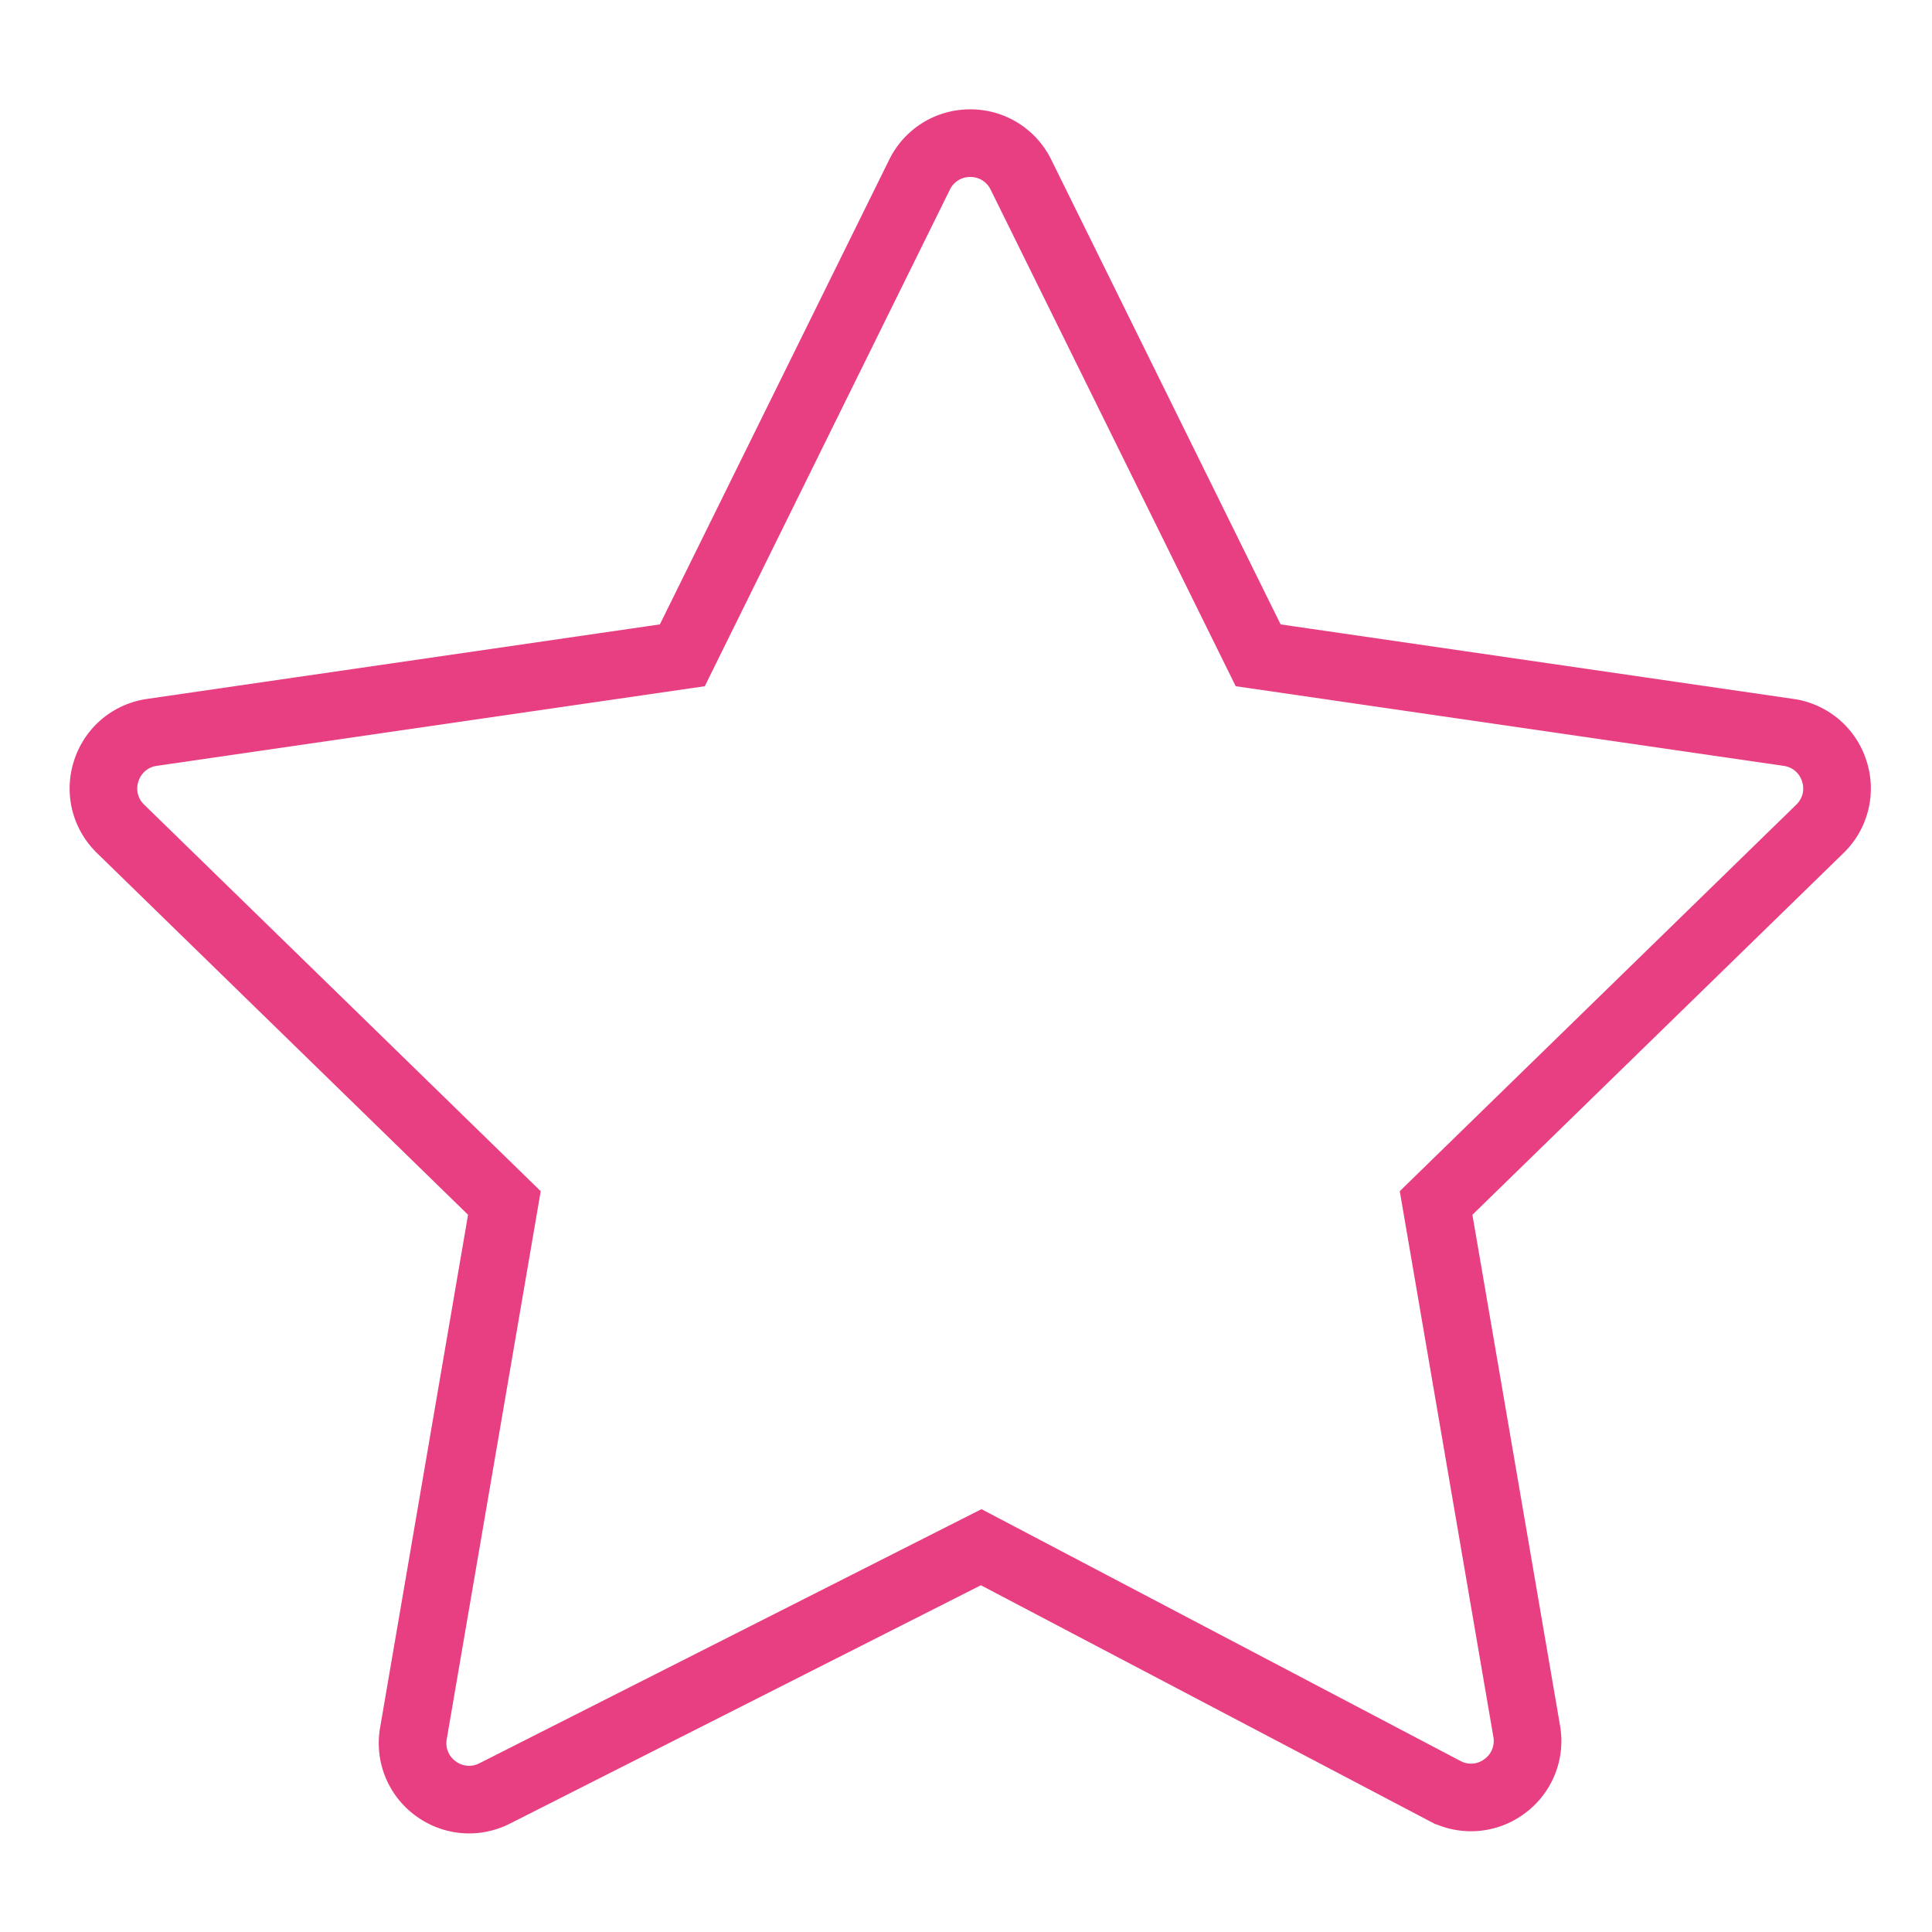
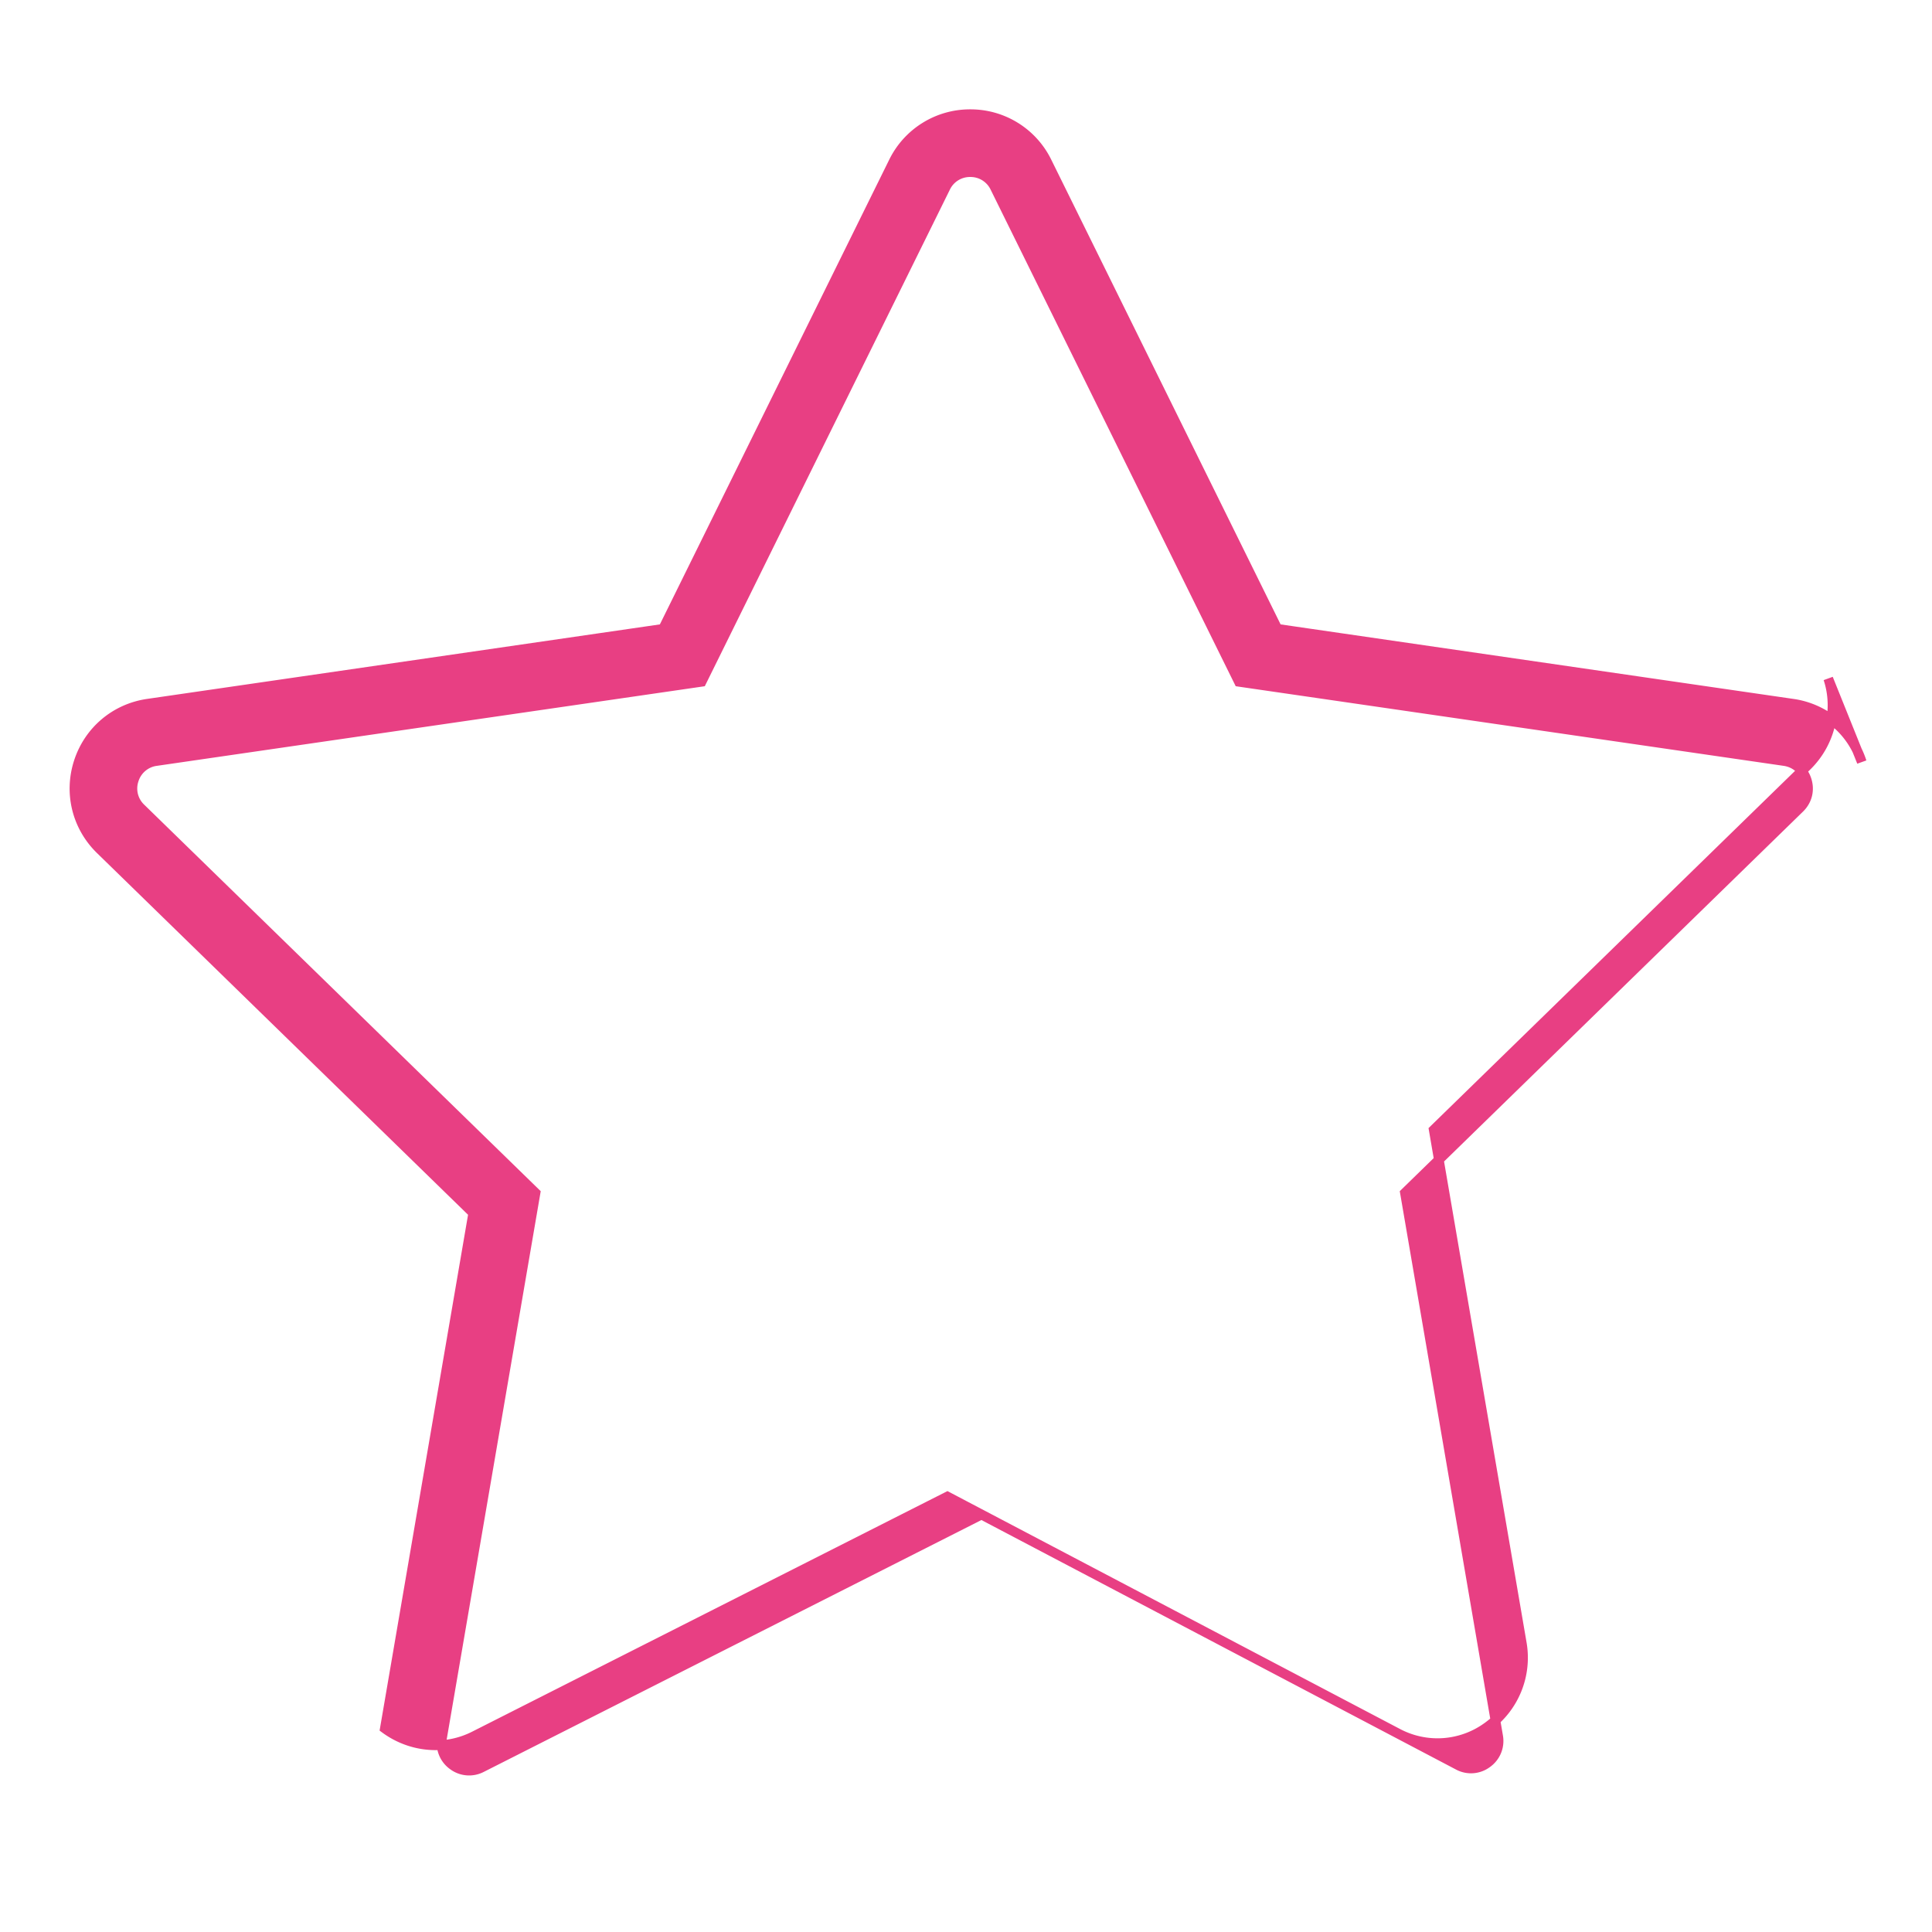
<svg xmlns="http://www.w3.org/2000/svg" viewBox="0 0 100 100" fill-rule="evenodd">
  <g class="t-group-origins">
-     <path d="M96.364 39.436a4.399 4.399 0 0 0-3.574-3.013l-26.672-3.876L54.19 8.378a4.4 4.4 0 0 0-3.97-2.468 4.403 4.403 0 0 0-3.971 2.468L34.321 32.547 7.649 36.423c-1.681.244-3.05 1.398-3.575 3.013s-.095 3.354 1.121 4.54l19.3 18.813-4.575 26.677a4.405 4.405 0 0 0 1.734 4.311c.78.576 1.7.87 2.626.87.682 0 1.367-.159 2.003-.481l24.49-12.395 23.302 12.25a4.396 4.396 0 0 0 4.663-.337 4.4 4.4 0 0 0 1.762-4.331l-4.557-26.564 19.3-18.812a4.403 4.403 0 0 0 1.121-4.541zm-3.214 2.392L72.72 61.742l4.823 28.118a1.403 1.403 0 0 1-.568 1.397 1.394 1.394 0 0 1-1.503.109L50.8 78.395 24.929 91.489a1.404 1.404 0 0 1-1.493-.125 1.403 1.403 0 0 1-.559-1.39l4.842-28.231-20.43-19.914a1.4 1.4 0 0 1-.361-1.464 1.403 1.403 0 0 1 1.153-.972l28.233-4.103L48.94 9.707a1.4 1.4 0 0 1 1.28-.796 1.4 1.4 0 0 1 1.28.796L64.126 35.29l28.233 4.103c.55.08.98.443 1.152.972s.037 1.075-.361 1.463z" stroke-width="0.5" stroke="#e83f83" fill="#e83f83" stroke-width-old="0" />
+     <path d="M96.364 39.436a4.399 4.399 0 0 0-3.574-3.013l-26.672-3.876L54.19 8.378a4.4 4.4 0 0 0-3.97-2.468 4.403 4.403 0 0 0-3.971 2.468L34.321 32.547 7.649 36.423c-1.681.244-3.05 1.398-3.575 3.013s-.095 3.354 1.121 4.54l19.3 18.813-4.575 26.677c.78.576 1.7.87 2.626.87.682 0 1.367-.159 2.003-.481l24.49-12.395 23.302 12.25a4.396 4.396 0 0 0 4.663-.337 4.4 4.4 0 0 0 1.762-4.331l-4.557-26.564 19.3-18.812a4.403 4.403 0 0 0 1.121-4.541zm-3.214 2.392L72.72 61.742l4.823 28.118a1.403 1.403 0 0 1-.568 1.397 1.394 1.394 0 0 1-1.503.109L50.8 78.395 24.929 91.489a1.404 1.404 0 0 1-1.493-.125 1.403 1.403 0 0 1-.559-1.39l4.842-28.231-20.43-19.914a1.4 1.4 0 0 1-.361-1.464 1.403 1.403 0 0 1 1.153-.972l28.233-4.103L48.94 9.707a1.4 1.4 0 0 1 1.28-.796 1.4 1.4 0 0 1 1.28.796L64.126 35.29l28.233 4.103c.55.08.98.443 1.152.972s.037 1.075-.361 1.463z" stroke-width="0.5" stroke="#e83f83" fill="#e83f83" stroke-width-old="0" />
  </g>
</svg>